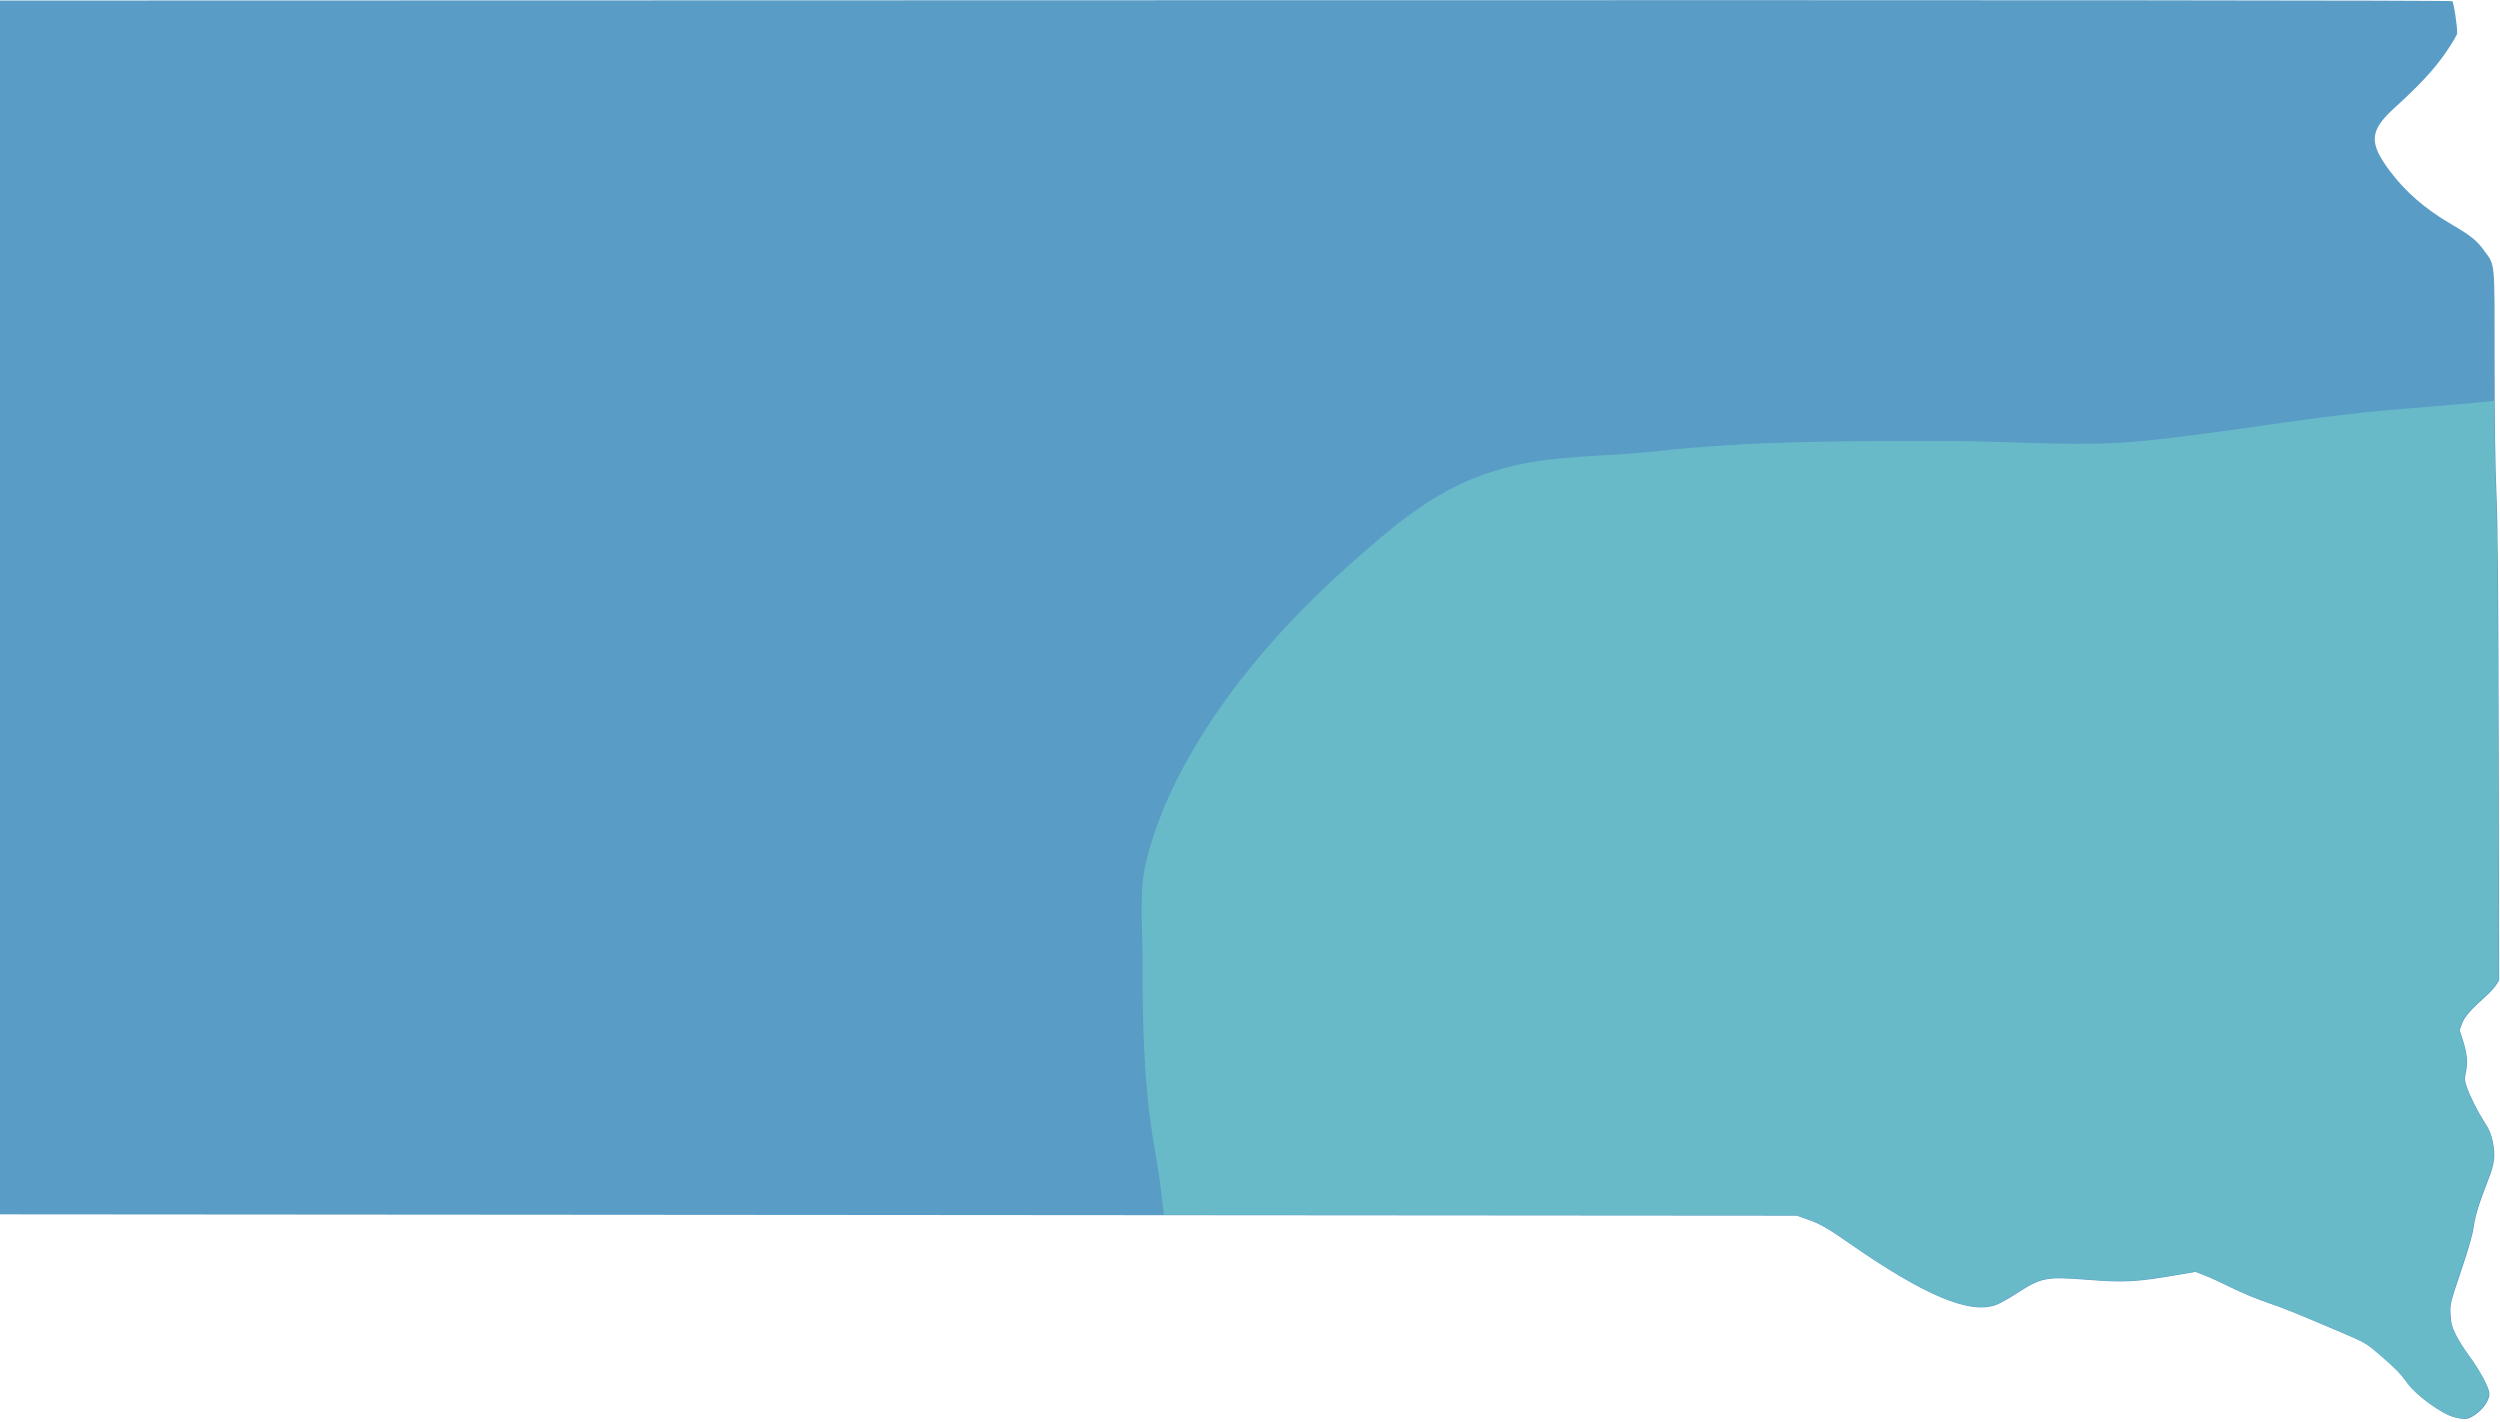
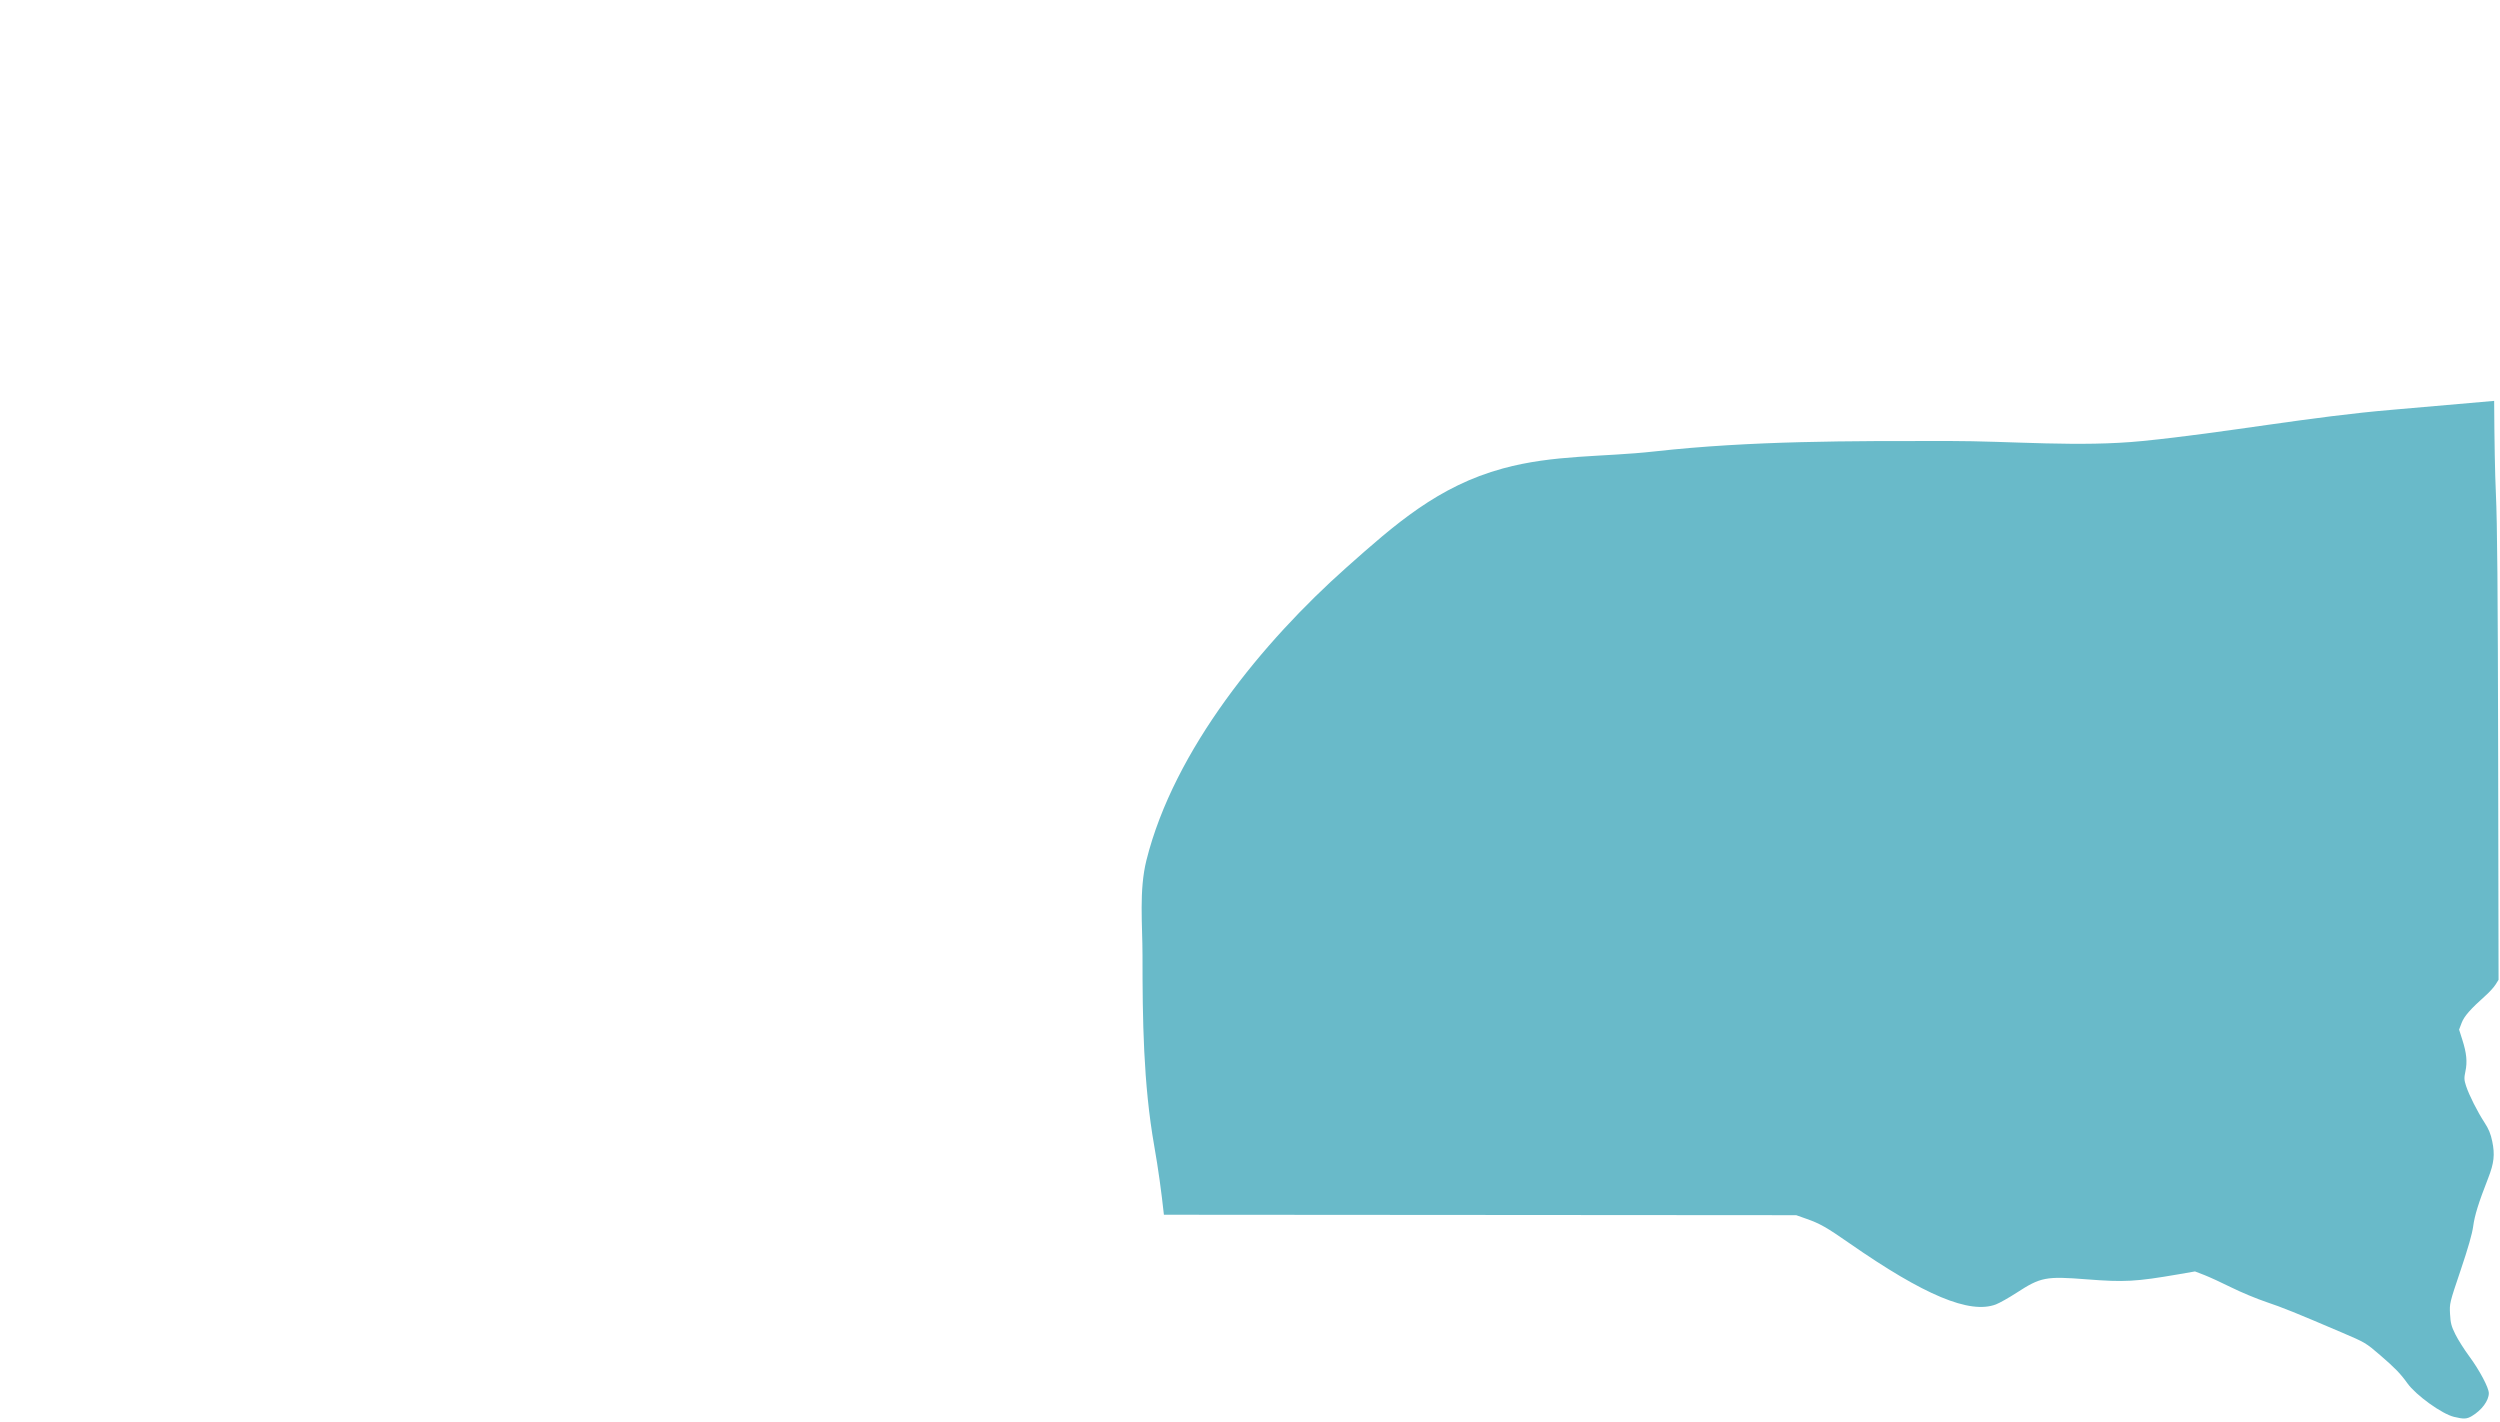
<svg xmlns="http://www.w3.org/2000/svg" width="100%" height="100%" viewBox="0 0 624 355" version="1.1" xml:space="preserve" style="fill-rule:evenodd;clip-rule:evenodd;stroke-linejoin:round;stroke-miterlimit:2;">
  <g transform="matrix(1,0,0,1,-2646.29,-2296.47)">
    <g transform="matrix(1,0,0,1,-973.274,2151.74)">
      <g id="path2161" transform="matrix(1.246,0,0,1.246,3607.74,-24.271)">
-         <path d="M501.196,419.565C498.762,418.976 493.57,415.231 491.851,412.825C490.471,410.895 489.37,409.758 486.407,407.205C483.551,404.744 483.398,404.653 478.853,402.711C469.494,398.714 466.805,397.629 463.607,396.557C461.672,395.909 458.505,394.59 456.57,393.627C454.635,392.664 452.208,391.549 451.178,391.149L449.303,390.422L445.965,390.998C437.432,392.472 435.174,392.596 427.598,392.005C419.378,391.365 418.394,391.554 413.516,394.718C411.982,395.713 410.133,396.753 409.409,397.028C404.171,399.018 395.073,395.22 380.079,384.784C375.479,381.583 374.156,380.829 371.48,379.889L369.395,379.156L9.489,378.895L9.489,135.743L254.96,135.678C418.712,135.634 500.534,135.701 500.744,135.874C501.019,136.102 501.721,140.712 501.721,142.284C501.721,142.594 500.68,144.351 499.408,146.191C497.061,149.583 494.249,152.616 489.128,157.278C484.149,161.81 483.976,164.208 488.222,169.883C491.363,174.082 495.295,177.492 500.498,180.53C504.519,182.878 505.693,183.834 507.263,186.033C509.323,188.919 509.214,187.684 509.216,208.161C509.219,219.936 509.35,229.31 509.588,234.515C509.865,240.573 509.979,253.777 510.042,287.289L510.126,331.984L509.541,332.924C509.22,333.441 508.34,334.415 507.587,335.089C504.473,337.874 503.247,339.268 502.733,340.613L502.216,341.964L502.87,344.011C503.718,346.667 503.89,348.426 503.487,350.328C503.201,351.674 503.217,352.043 503.617,353.263C504.223,355.11 505.882,358.408 507.298,360.579C508.15,361.885 508.547,362.845 508.858,364.351C509.409,367.017 509.223,368.701 508.041,371.728C506.122,376.646 505.329,379.195 505.041,381.371C504.843,382.871 504.03,385.717 502.52,390.194C500.309,396.747 500.291,396.82 500.403,398.948C500.498,400.759 500.664,401.393 501.469,403.024C501.994,404.087 503.246,406.07 504.253,407.432C506.301,410.203 508.171,413.727 508.171,414.814C508.171,416.307 506.769,418.202 504.783,419.392C503.753,420.01 503.155,420.039 501.196,419.564L501.196,419.565Z" style="fill:rgb(89,156,197);fill-rule:nonzero;" />
-       </g>
+         </g>
    </g>
    <g transform="matrix(1,0,0,1,-973.274,2151.74)">
      <g transform="matrix(1,0,0,1,973.274,-2151.74)">
-         <path d="M3268.83,2396.53C3268.89,2406.61 3269.03,2414.64 3269.26,2419.61C3269.61,2427.15 3269.75,2443.6 3269.83,2485.35L3269.93,2541.02L3269.2,2542.19C3268.8,2542.84 3267.71,2544.05 3266.77,2544.89C3262.89,2548.36 3261.36,2550.1 3260.72,2551.77L3260.08,2553.46L3260.89,2556.01C3261.95,2559.31 3262.16,2561.51 3261.66,2563.87C3261.31,2565.55 3261.33,2566.01 3261.82,2567.53C3262.58,2569.83 3264.65,2573.94 3266.41,2576.64C3267.47,2578.27 3267.97,2579.47 3268.35,2581.34C3269.04,2584.66 3268.81,2586.76 3267.34,2590.53C3264.94,2596.66 3263.96,2599.83 3263.6,2602.54C3263.35,2604.41 3262.34,2607.96 3260.46,2613.53C3257.7,2621.7 3257.68,2621.79 3257.82,2624.44C3257.94,2626.7 3258.14,2627.49 3259.15,2629.52C3259.8,2630.84 3261.36,2633.31 3262.62,2635.01C3265.17,2638.46 3267.5,2642.85 3267.5,2644.2C3267.5,2646.06 3265.75,2648.43 3263.28,2649.91C3261.99,2650.68 3261.25,2650.71 3258.81,2650.12C3255.78,2649.39 3249.31,2644.72 3247.17,2641.73C3245.45,2639.32 3244.08,2637.91 3240.39,2634.73C3236.83,2631.66 3236.64,2631.55 3230.97,2629.13C3219.32,2624.15 3215.97,2622.8 3211.98,2621.46C3209.57,2620.65 3205.63,2619.01 3203.22,2617.81C3200.81,2616.61 3197.78,2615.22 3196.5,2614.72L3194.16,2613.82L3190.01,2614.54C3179.38,2616.37 3176.57,2616.53 3167.13,2615.79C3156.89,2614.99 3155.66,2615.23 3149.59,2619.17C3147.67,2620.41 3145.37,2621.71 3144.47,2622.05C3137.94,2624.53 3126.61,2619.8 3107.93,2606.8C3102.2,2602.81 3100.55,2601.87 3097.22,2600.7L3094.62,2599.78L2936.8,2599.67C2936.18,2593.95 2935.4,2588.24 2934.4,2582.56C2931.64,2566.91 2931.46,2550.84 2931.46,2534.97C2931.46,2527.23 2930.56,2518.7 2932.44,2511.18C2939.35,2483.53 2961.6,2456.58 2982.31,2438.16C2994.49,2427.34 3005.24,2417.8 3021.43,2413.39C3034.18,2409.91 3046.32,2410.59 3059.24,2409.15C3083.54,2406.45 3107.97,2406.54 3132.58,2406.54C3148.48,2406.54 3165.32,2408.13 3181.14,2406.54C3201.95,2404.46 3222.93,2400.45 3243.73,2398.72C3251.88,2398.04 3260.35,2397.41 3268.83,2396.53Z" style="fill:rgb(105,186,201);" />
+         <path d="M3268.83,2396.53C3268.89,2406.61 3269.03,2414.64 3269.26,2419.61C3269.61,2427.15 3269.75,2443.6 3269.83,2485.35L3269.93,2541.02L3269.2,2542.19C3268.8,2542.84 3267.71,2544.05 3266.77,2544.89C3262.89,2548.36 3261.36,2550.1 3260.72,2551.77L3260.08,2553.46L3260.89,2556.01C3261.95,2559.31 3262.16,2561.51 3261.66,2563.87C3261.31,2565.55 3261.33,2566.01 3261.82,2567.53C3262.58,2569.83 3264.65,2573.94 3266.41,2576.64C3267.47,2578.27 3267.97,2579.47 3268.35,2581.34C3269.04,2584.66 3268.81,2586.76 3267.34,2590.53C3264.94,2596.66 3263.96,2599.83 3263.6,2602.54C3263.35,2604.41 3262.34,2607.96 3260.46,2613.53C3257.7,2621.7 3257.68,2621.79 3257.82,2624.44C3257.94,2626.7 3258.14,2627.49 3259.15,2629.52C3259.8,2630.84 3261.36,2633.31 3262.62,2635.01C3265.17,2638.46 3267.5,2642.85 3267.5,2644.2C3267.5,2646.06 3265.75,2648.43 3263.28,2649.91C3261.99,2650.68 3261.25,2650.71 3258.81,2650.12C3255.78,2649.39 3249.31,2644.72 3247.17,2641.73C3245.45,2639.32 3244.08,2637.91 3240.39,2634.73C3236.83,2631.66 3236.64,2631.55 3230.97,2629.13C3219.32,2624.15 3215.97,2622.8 3211.98,2621.46C3209.57,2620.65 3205.63,2619.01 3203.22,2617.81C3200.81,2616.61 3197.78,2615.22 3196.5,2614.72L3194.16,2613.82L3190.01,2614.54C3179.38,2616.37 3176.57,2616.53 3167.13,2615.79C3156.89,2614.99 3155.66,2615.23 3149.59,2619.17C3147.67,2620.41 3145.37,2621.71 3144.47,2622.05C3137.94,2624.53 3126.61,2619.8 3107.93,2606.8C3102.2,2602.81 3100.55,2601.87 3097.22,2600.7L3094.62,2599.78L2936.8,2599.67C2936.18,2593.95 2935.4,2588.24 2934.4,2582.56C2931.64,2566.91 2931.46,2550.84 2931.46,2534.97C2931.46,2527.23 2930.56,2518.7 2932.44,2511.18C2939.35,2483.53 2961.6,2456.58 2982.31,2438.16C2994.49,2427.34 3005.24,2417.8 3021.43,2413.39C3034.18,2409.91 3046.32,2410.59 3059.24,2409.15C3083.54,2406.45 3107.97,2406.54 3132.58,2406.54C3148.48,2406.54 3165.32,2408.13 3181.14,2406.54C3201.95,2404.46 3222.93,2400.45 3243.73,2398.72Z" style="fill:rgb(105,186,201);" />
      </g>
    </g>
  </g>
</svg>